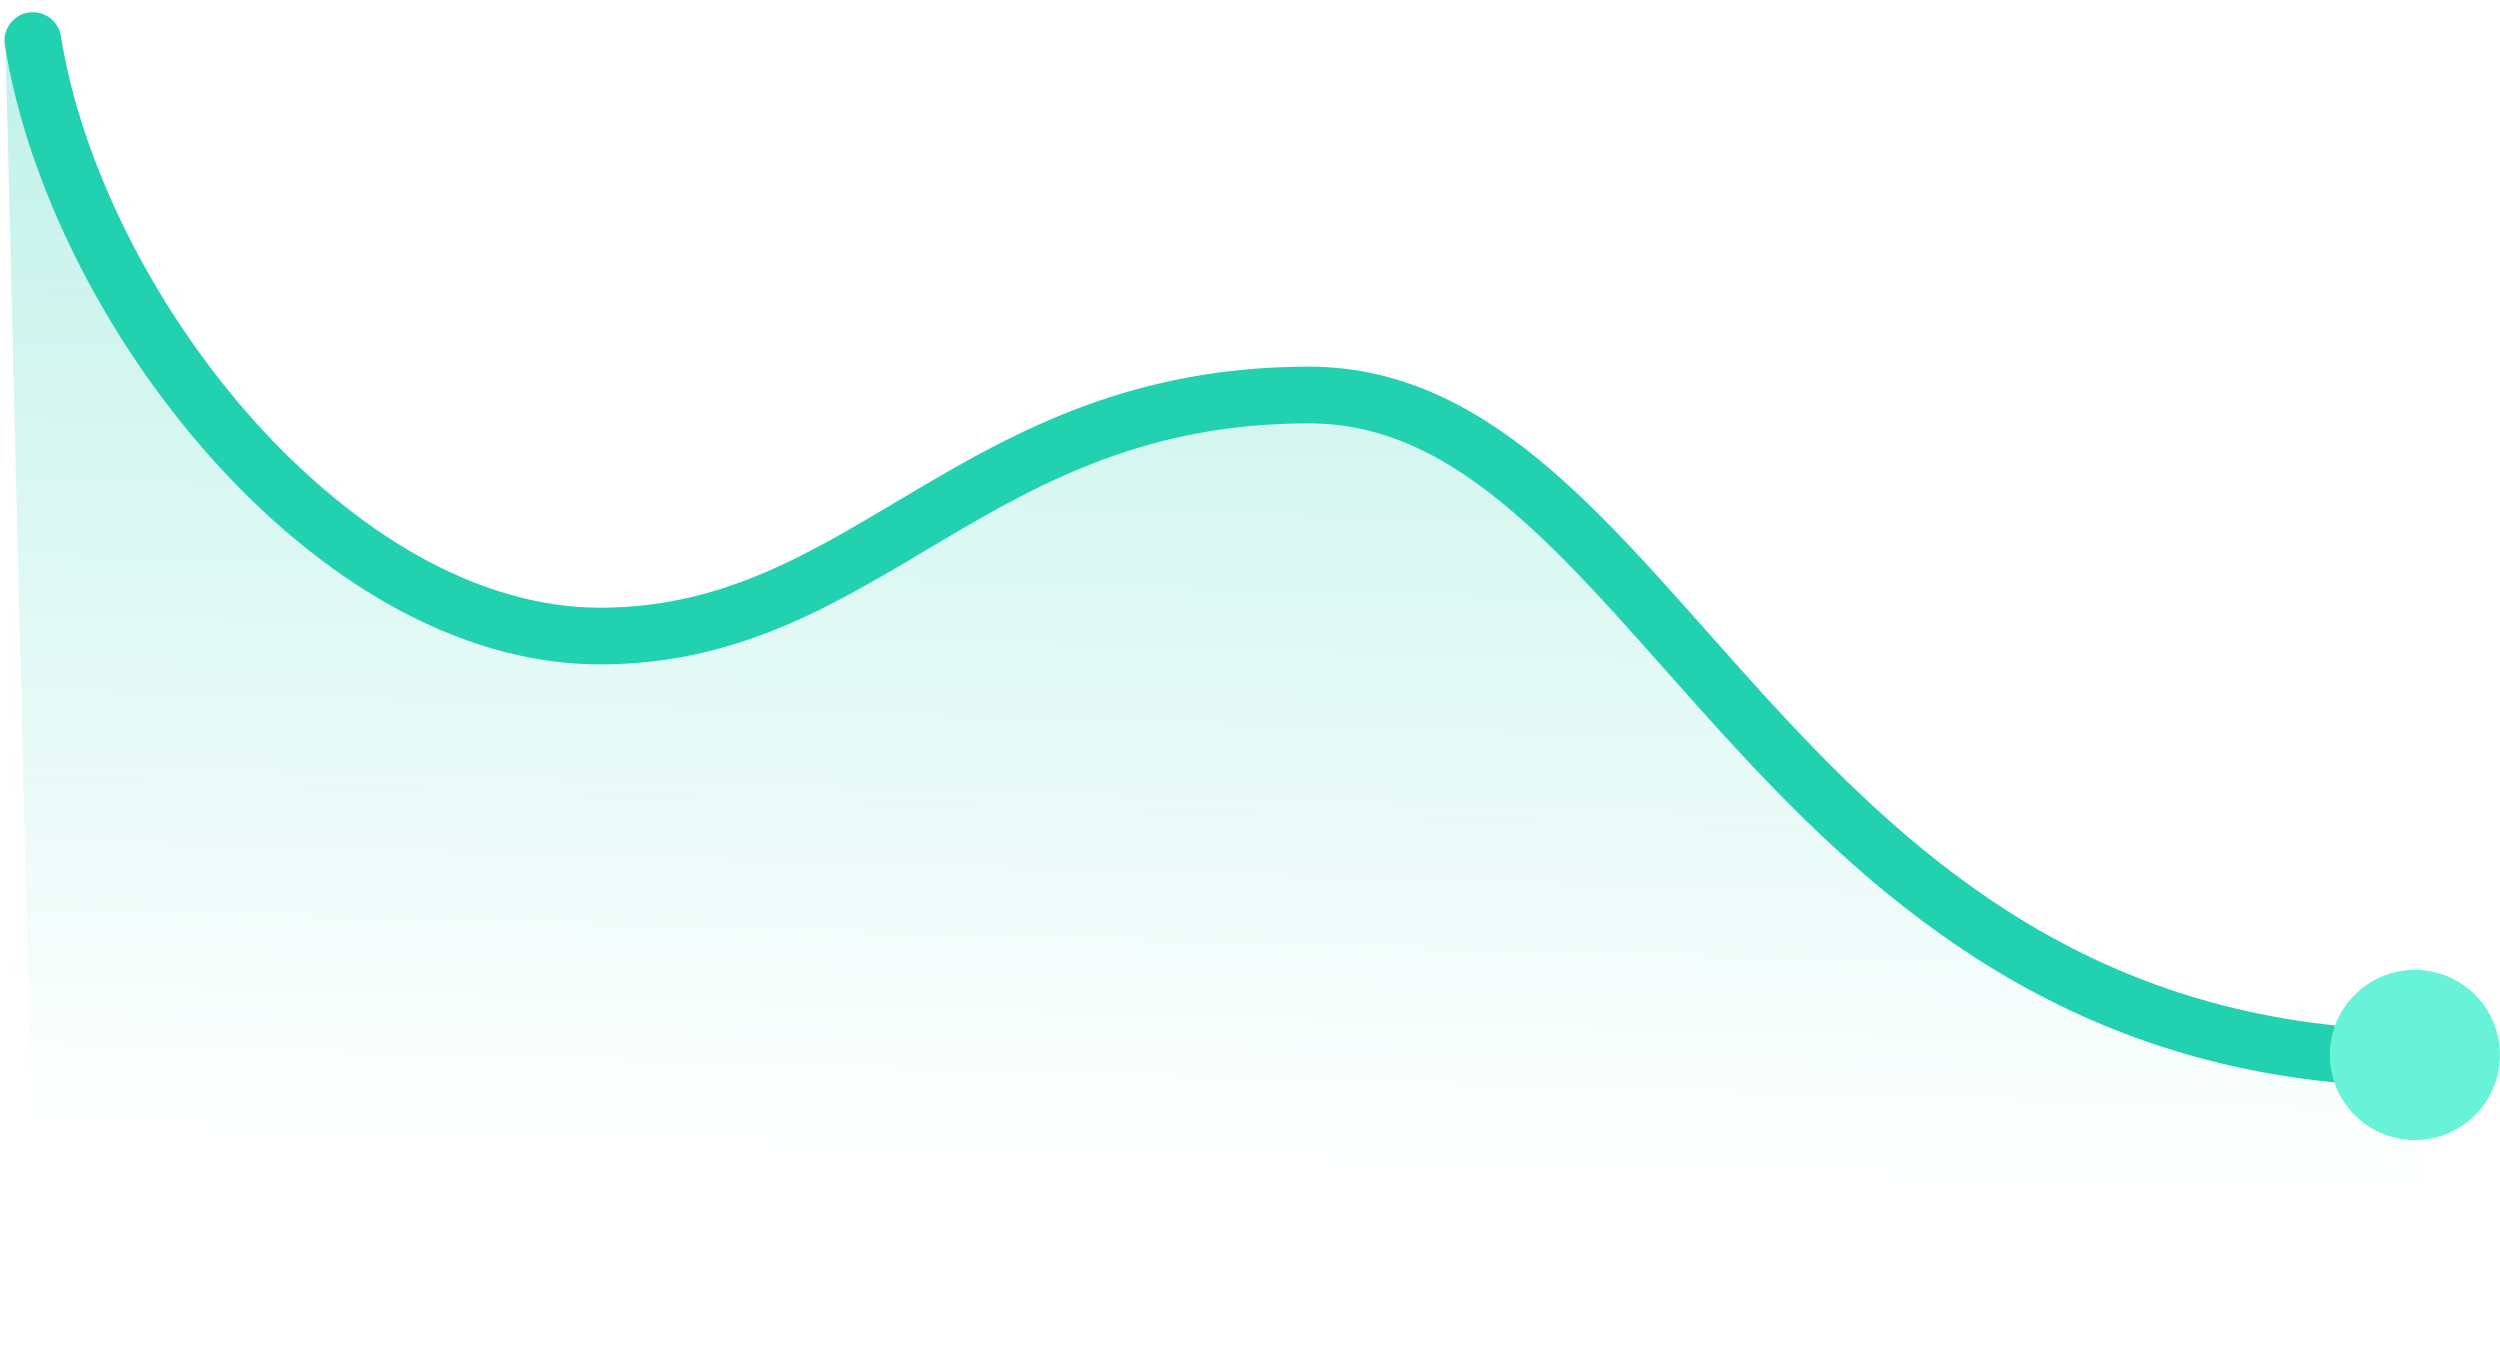
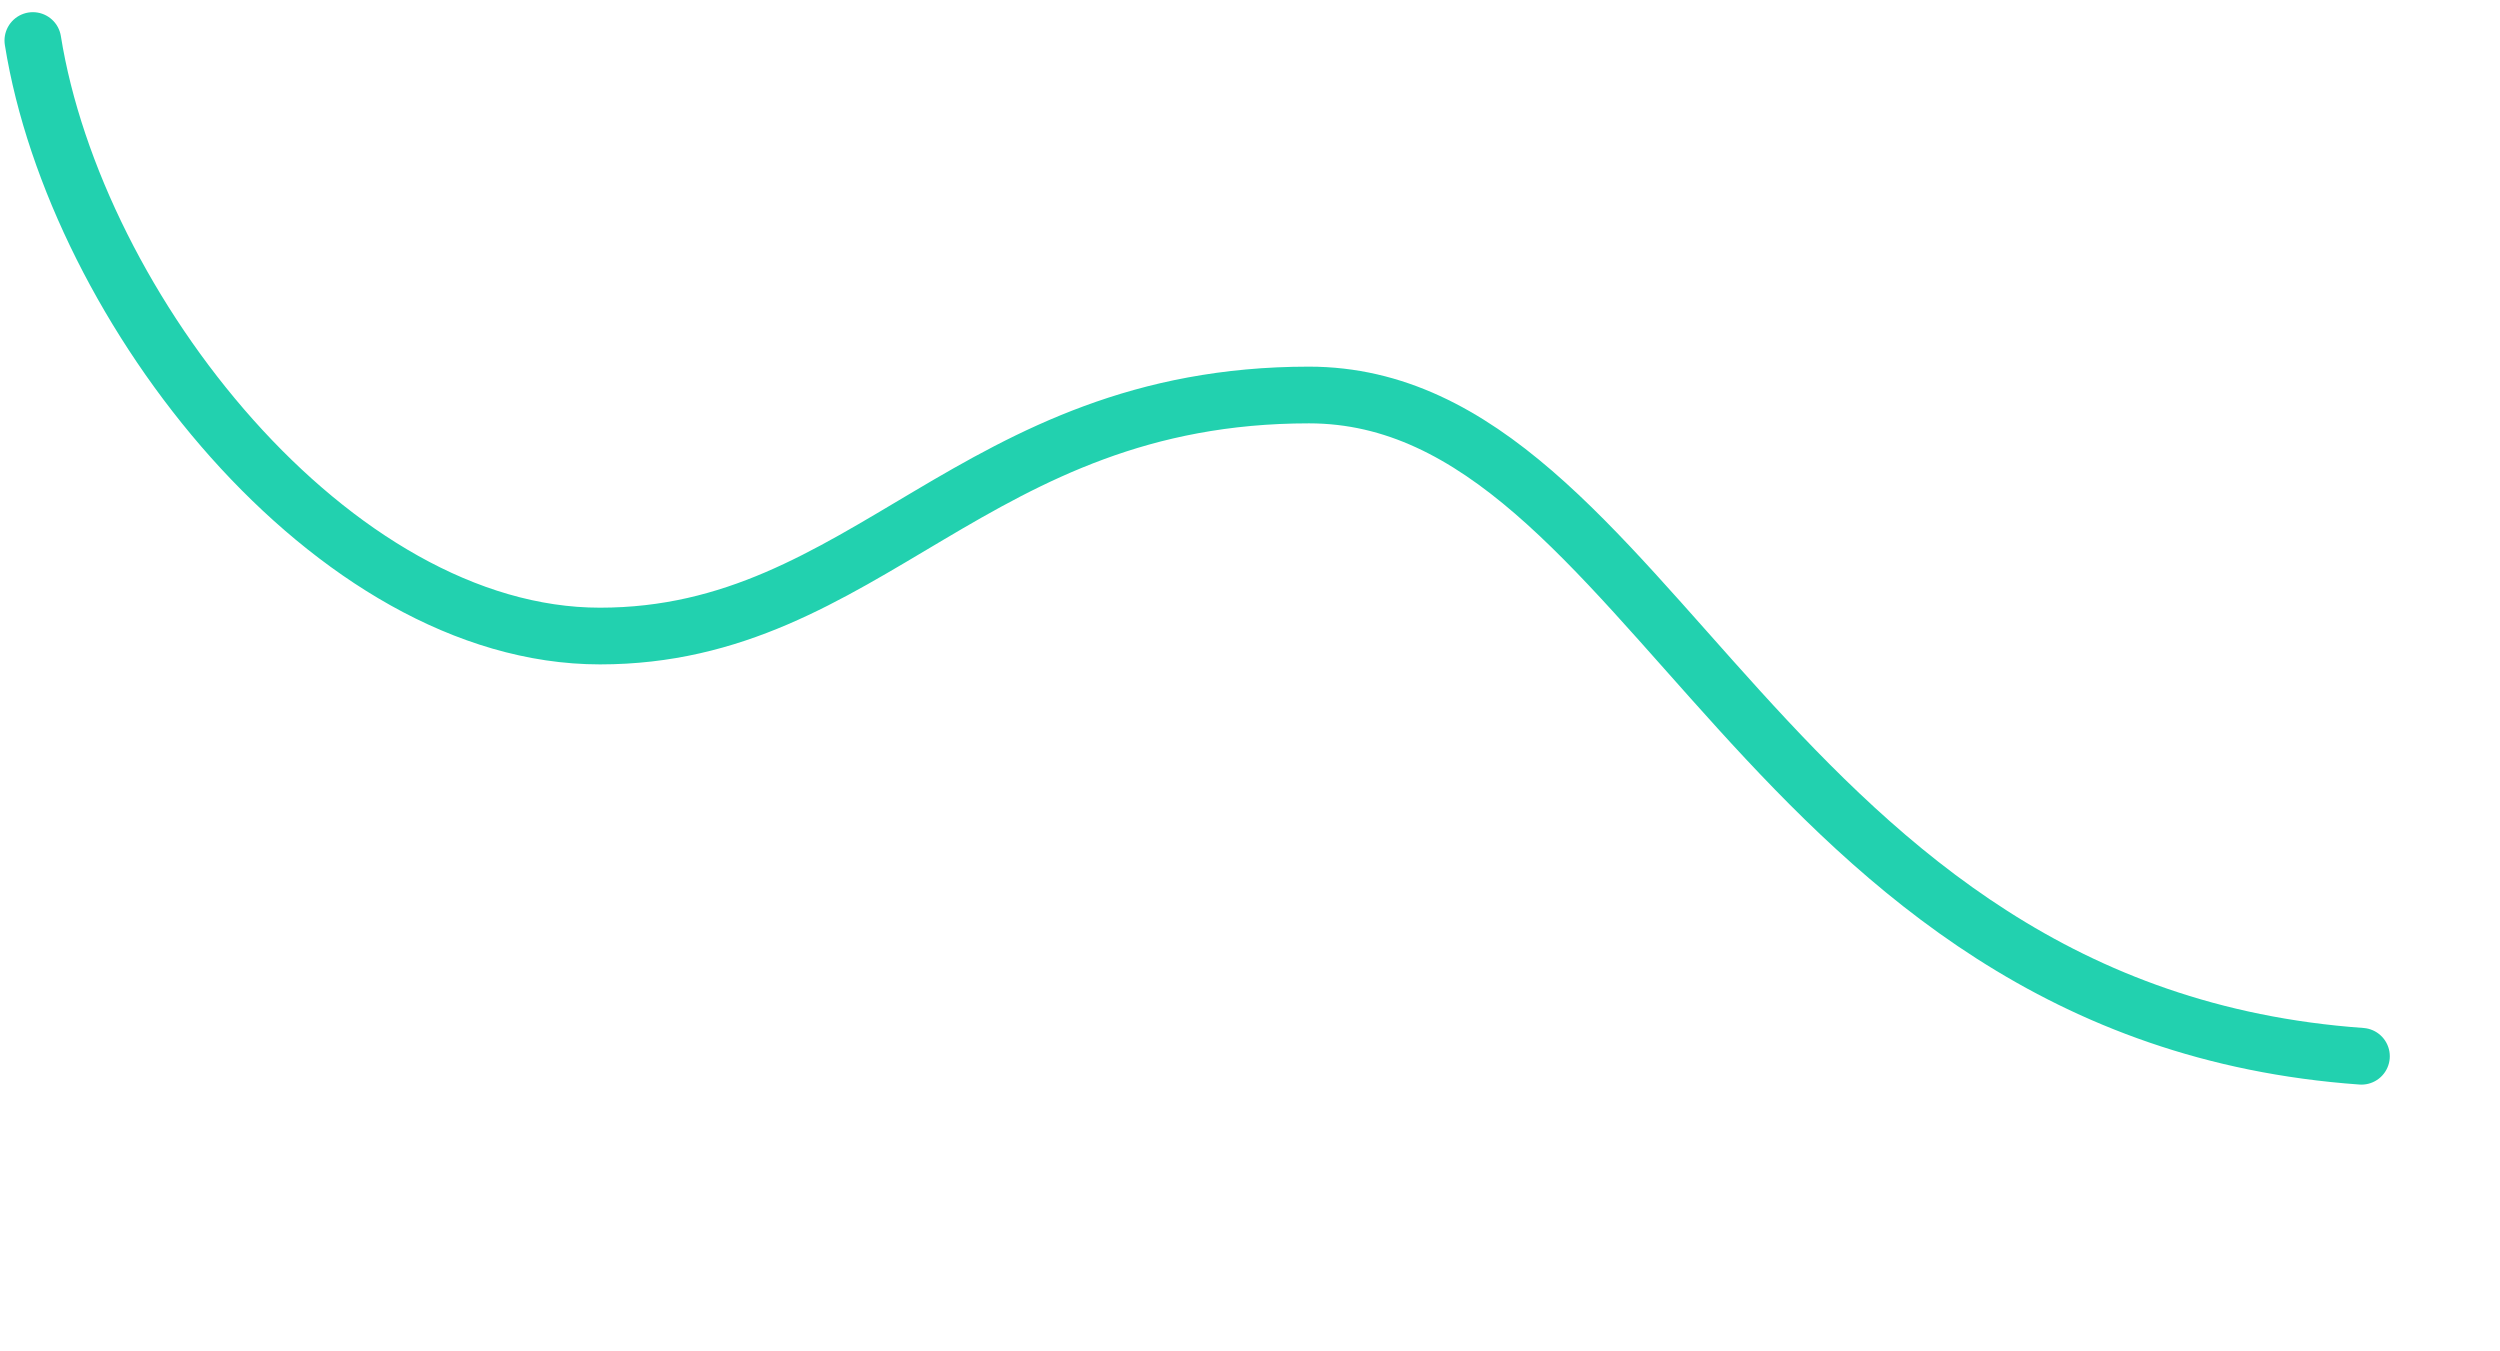
<svg xmlns="http://www.w3.org/2000/svg" width="161" height="87" viewBox="0 0 161 87" fill="none">
-   <path d="M0.35 2.748C0.346 2.666 0.344 2.585 0.344 2.507L0.35 2.748C0.759 11.386 22.566 39.13 37.322 39.672C55.943 40.356 63.684 25.811 86.442 25.811C93.313 25.811 98.712 29.657 106.867 39.672C126.229 63.452 147.343 68.301 155.986 69.112V86.493L2.116 86.493V75.624L0.35 2.748Z" fill="url(#paint0_linear_3526_2476)" />
  <path d="M2.116 2.61C4.874 19.851 21.399 40.961 38.64 40.961C55.882 40.961 62.64 25.438 84.296 25.438C106.365 25.438 113.457 65.265 152.077 68.023" stroke="#22D1AF" stroke-width="3.652" stroke-linecap="round" />
-   <circle cx="155.519" cy="67.94" r="5.479" fill="#68F2D7" />
  <defs>
    <linearGradient id="paint0_linear_3526_2476" x1="81.037" y1="0.66" x2="78.886" y2="75.665" gradientUnits="userSpaceOnUse">
      <stop stop-color="#22D1AF" stop-opacity="0.3" />
      <stop offset="1" stop-color="#22D1AF" stop-opacity="0" />
    </linearGradient>
  </defs>
</svg>